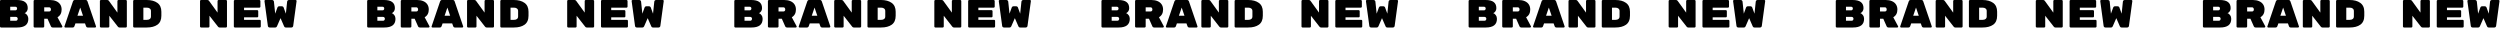
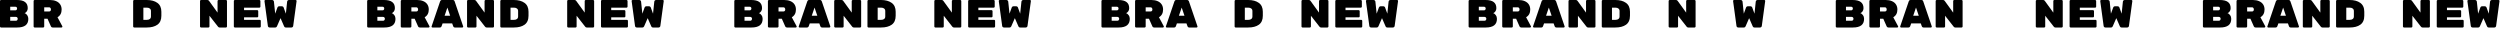
<svg xmlns="http://www.w3.org/2000/svg" width="1400" height="16" viewBox="0 0 1400 16" fill="none">
  <path d="M13.772 7.37C14.344 7.546 14.835 7.935 15.246 8.536C15.657 9.123 15.862 9.797 15.862 10.56C15.862 12.188 15.334 13.405 14.278 14.212C13.222 15.004 11.682 15.4 9.658 15.4H0.594C0.433 15.4 0.293 15.341 0.176 15.224C0.059 15.107 0 14.967 0 14.806V0.594C0 0.433 0.059 0.293 0.176 0.176C0.293 0.059 0.433 0 0.594 0H9.438C11.521 0 13.053 0.381 14.036 1.144C15.033 1.892 15.532 3.029 15.532 4.554V4.62C15.532 5.324 15.341 5.925 14.96 6.424C14.579 6.923 14.183 7.238 13.772 7.37ZM9.57 4.752C9.57 4.488 9.489 4.261 9.328 4.07C9.181 3.879 8.961 3.784 8.668 3.784H5.72V5.786H8.668C8.961 5.786 9.181 5.683 9.328 5.478C9.489 5.258 9.57 5.016 9.57 4.752ZM8.91 11.616C9.247 11.616 9.497 11.506 9.658 11.286C9.834 11.051 9.922 10.795 9.922 10.516V10.494C9.922 10.215 9.827 9.973 9.636 9.768C9.46 9.563 9.218 9.46 8.91 9.46H5.72V11.616H8.91Z" fill="black" />
  <path d="M34.905 14.718C34.935 14.777 34.949 14.843 34.949 14.916C34.949 15.048 34.898 15.165 34.795 15.268C34.707 15.356 34.597 15.4 34.465 15.4H29.471C29.266 15.4 29.075 15.349 28.899 15.246C28.738 15.143 28.621 15.011 28.547 14.85L26.611 10.494H24.763V14.806C24.763 14.967 24.705 15.107 24.587 15.224C24.47 15.341 24.331 15.4 24.169 15.4H19.417C19.256 15.4 19.117 15.341 18.999 15.224C18.882 15.107 18.823 14.967 18.823 14.806V0.594C18.823 0.433 18.882 0.293 18.999 0.176C19.117 0.059 19.256 0 19.417 0H27.975C29.295 0 30.447 0.213 31.429 0.638C32.427 1.063 33.189 1.679 33.717 2.486C34.245 3.293 34.509 4.239 34.509 5.324C34.509 7.319 33.739 8.763 32.199 9.658L34.905 14.718ZM27.513 6.424C27.836 6.424 28.085 6.321 28.261 6.116C28.437 5.896 28.525 5.625 28.525 5.302C28.525 4.979 28.437 4.701 28.261 4.466C28.1 4.217 27.851 4.092 27.513 4.092H24.763V6.424H27.513Z" fill="black" />
-   <path d="M41.695 14.652C41.504 15.151 41.174 15.4 40.705 15.4H36.547C36.415 15.4 36.297 15.356 36.195 15.268C36.107 15.165 36.063 15.048 36.063 14.916L36.085 14.784L40.881 0.726C40.94 0.535 41.05 0.367 41.211 0.22C41.372 0.073 41.592 0 41.871 0H47.987C48.266 0 48.486 0.073 48.647 0.22C48.808 0.367 48.918 0.535 48.977 0.726L53.773 14.784L53.795 14.916C53.795 15.048 53.743 15.165 53.641 15.268C53.553 15.356 53.443 15.4 53.311 15.4H49.153C48.684 15.4 48.353 15.151 48.163 14.652L47.613 13.112H42.245L41.695 14.652ZM44.929 4.246L43.367 8.822H46.491L44.929 4.246Z" fill="black" />
-   <path d="M70.44 0C70.602 0 70.741 0.059 70.858 0.176C70.976 0.293 71.034 0.433 71.034 0.594V14.806C71.034 14.967 70.976 15.107 70.858 15.224C70.741 15.341 70.602 15.4 70.44 15.4H66.898C66.546 15.4 66.253 15.246 66.018 14.938L61.222 8.822V14.806C61.222 14.967 61.164 15.107 61.046 15.224C60.929 15.341 60.79 15.4 60.628 15.4H56.536C56.375 15.4 56.236 15.341 56.118 15.224C56.001 15.107 55.942 14.967 55.942 14.806V0.594C55.942 0.433 56.001 0.293 56.118 0.176C56.236 0.059 56.375 0 56.536 0H60.1C60.452 0 60.738 0.147 60.958 0.44L65.754 7.062V0.594C65.754 0.433 65.813 0.293 65.93 0.176C66.048 0.059 66.187 0 66.348 0H70.44Z" fill="black" />
  <path d="M82.18 0C84.658 0 86.638 0.535 88.12 1.606C89.616 2.677 90.364 4.334 90.364 6.578V8.822C90.364 11.11 89.623 12.782 88.142 13.838C86.675 14.879 84.688 15.4 82.18 15.4H75.162C75 15.4 74.861 15.341 74.744 15.224C74.626 15.107 74.568 14.967 74.568 14.806V0.594C74.568 0.433 74.626 0.293 74.744 0.176C74.861 0.059 75 0 75.162 0H82.18ZM82.29 11.11C82.979 11.11 83.522 10.949 83.918 10.626C84.328 10.289 84.534 9.819 84.534 9.218V6.182C84.534 5.581 84.328 5.119 83.918 4.796C83.522 4.459 82.979 4.29 82.29 4.29H80.288V11.11H82.29Z" fill="black" />
  <path d="M126.514 0C126.676 0 126.815 0.059 126.932 0.176C127.05 0.293 127.108 0.433 127.108 0.594V14.806C127.108 14.967 127.05 15.107 126.932 15.224C126.815 15.341 126.676 15.4 126.514 15.4H122.972C122.62 15.4 122.327 15.246 122.092 14.938L117.296 8.822V14.806C117.296 14.967 117.238 15.107 117.12 15.224C117.003 15.341 116.864 15.4 116.702 15.4H112.61C112.449 15.4 112.31 15.341 112.192 15.224C112.075 15.107 112.016 14.967 112.016 14.806V0.594C112.016 0.433 112.075 0.293 112.192 0.176C112.31 0.059 112.449 0 112.61 0H116.174C116.526 0 116.812 0.147 117.032 0.44L121.828 7.062V0.594C121.828 0.433 121.887 0.293 122.004 0.176C122.122 0.059 122.261 0 122.422 0H126.514Z" fill="black" />
  <path d="M145.448 11.11C145.609 11.11 145.749 11.169 145.866 11.286C145.983 11.403 146.042 11.543 146.042 11.704V14.806C146.042 14.967 145.983 15.107 145.866 15.224C145.749 15.341 145.609 15.4 145.448 15.4H131.544C131.383 15.4 131.243 15.341 131.126 15.224C131.009 15.107 130.95 14.967 130.95 14.806V0.594C130.95 0.433 131.009 0.293 131.126 0.176C131.243 0.059 131.383 0 131.544 0H145.228C145.389 0 145.529 0.059 145.646 0.176C145.763 0.293 145.822 0.433 145.822 0.594V3.696C145.822 3.857 145.763 3.997 145.646 4.114C145.529 4.231 145.389 4.29 145.228 4.29H136.67V5.676H144.018C144.179 5.676 144.319 5.735 144.436 5.852C144.553 5.969 144.612 6.109 144.612 6.27V9.13C144.612 9.291 144.553 9.431 144.436 9.548C144.319 9.665 144.179 9.724 144.018 9.724H136.67V11.11H145.448Z" fill="black" />
  <path d="M155.075 14.806C155.031 14.938 154.921 15.07 154.745 15.202C154.584 15.334 154.371 15.4 154.107 15.4H151.027C150.749 15.4 150.514 15.319 150.323 15.158C150.147 14.982 150.045 14.784 150.015 14.564L148.101 0.55V0.484C148.101 0.352 148.145 0.242 148.233 0.154C148.336 0.051 148.453 0 148.585 0H152.369C152.663 0 152.897 0.088 153.073 0.264C153.264 0.44 153.374 0.66 153.403 0.924L154.107 7.656L155.383 4.158C155.427 4.011 155.53 3.872 155.691 3.74C155.867 3.593 156.087 3.52 156.351 3.52H157.847C158.111 3.52 158.324 3.593 158.485 3.74C158.661 3.872 158.771 4.011 158.815 4.158L160.091 7.656L160.795 0.924C160.825 0.66 160.927 0.44 161.103 0.264C161.294 0.088 161.536 0 161.829 0H165.613C165.745 0 165.855 0.051 165.943 0.154C166.046 0.242 166.097 0.352 166.097 0.484V0.55L164.183 14.564C164.154 14.784 164.044 14.982 163.853 15.158C163.677 15.319 163.45 15.4 163.171 15.4H160.091C159.827 15.4 159.607 15.334 159.431 15.202C159.27 15.07 159.167 14.938 159.123 14.806L157.099 10.164L155.075 14.806Z" fill="black" />
  <path d="M219.377 7.37C219.949 7.546 220.441 7.935 220.851 8.536C221.262 9.123 221.467 9.797 221.467 10.56C221.467 12.188 220.939 13.405 219.883 14.212C218.827 15.004 217.287 15.4 215.263 15.4H206.199C206.038 15.4 205.899 15.341 205.781 15.224C205.664 15.107 205.605 14.967 205.605 14.806V0.594C205.605 0.433 205.664 0.293 205.781 0.176C205.899 0.059 206.038 0 206.199 0H215.043C217.126 0 218.659 0.381 219.641 1.144C220.639 1.892 221.137 3.029 221.137 4.554V4.62C221.137 5.324 220.947 5.925 220.565 6.424C220.184 6.923 219.788 7.238 219.377 7.37ZM215.175 4.752C215.175 4.488 215.095 4.261 214.933 4.07C214.787 3.879 214.567 3.784 214.273 3.784H211.325V5.786H214.273C214.567 5.786 214.787 5.683 214.933 5.478C215.095 5.258 215.175 5.016 215.175 4.752ZM214.515 11.616C214.853 11.616 215.102 11.506 215.263 11.286C215.439 11.051 215.527 10.795 215.527 10.516V10.494C215.527 10.215 215.432 9.973 215.241 9.768C215.065 9.563 214.823 9.46 214.515 9.46H211.325V11.616H214.515Z" fill="black" />
  <path d="M240.511 14.718C240.54 14.777 240.555 14.843 240.555 14.916C240.555 15.048 240.504 15.165 240.401 15.268C240.313 15.356 240.203 15.4 240.071 15.4H235.077C234.872 15.4 234.681 15.349 234.505 15.246C234.344 15.143 234.226 15.011 234.153 14.85L232.217 10.494H230.369V14.806C230.369 14.967 230.31 15.107 230.193 15.224C230.076 15.341 229.936 15.4 229.775 15.4H225.023C224.862 15.4 224.722 15.341 224.605 15.224C224.488 15.107 224.429 14.967 224.429 14.806V0.594C224.429 0.433 224.488 0.293 224.605 0.176C224.722 0.059 224.862 0 225.023 0H233.581C234.901 0 236.052 0.213 237.035 0.638C238.032 1.063 238.795 1.679 239.323 2.486C239.851 3.293 240.115 4.239 240.115 5.324C240.115 7.319 239.345 8.763 237.805 9.658L240.511 14.718ZM233.119 6.424C233.442 6.424 233.691 6.321 233.867 6.116C234.043 5.896 234.131 5.625 234.131 5.302C234.131 4.979 234.043 4.701 233.867 4.466C233.706 4.217 233.456 4.092 233.119 4.092H230.369V6.424H233.119Z" fill="black" />
  <path d="M247.3 14.652C247.11 15.151 246.78 15.4 246.31 15.4H242.152C242.02 15.4 241.903 15.356 241.8 15.268C241.712 15.165 241.668 15.048 241.668 14.916L241.69 14.784L246.486 0.726C246.545 0.535 246.655 0.367 246.816 0.22C246.978 0.073 247.198 0 247.476 0H253.592C253.871 0 254.091 0.073 254.252 0.22C254.414 0.367 254.524 0.535 254.582 0.726L259.378 14.784L259.4 14.916C259.4 15.048 259.349 15.165 259.246 15.268C259.158 15.356 259.048 15.4 258.916 15.4H254.758C254.289 15.4 253.959 15.151 253.768 14.652L253.218 13.112H247.85L247.3 14.652ZM250.534 4.246L248.972 8.822H252.096L250.534 4.246Z" fill="black" />
  <path d="M276.046 0C276.207 0 276.346 0.059 276.464 0.176C276.581 0.293 276.64 0.433 276.64 0.594V14.806C276.64 14.967 276.581 15.107 276.464 15.224C276.346 15.341 276.207 15.4 276.046 15.4H272.504C272.152 15.4 271.858 15.246 271.624 14.938L266.828 8.822V14.806C266.828 14.967 266.769 15.107 266.652 15.224C266.534 15.341 266.395 15.4 266.234 15.4H262.142C261.98 15.4 261.841 15.341 261.724 15.224C261.606 15.107 261.548 14.967 261.548 14.806V0.594C261.548 0.433 261.606 0.293 261.724 0.176C261.841 0.059 261.98 0 262.142 0H265.706C266.058 0 266.344 0.147 266.564 0.44L271.36 7.062V0.594C271.36 0.433 271.418 0.293 271.536 0.176C271.653 0.059 271.792 0 271.954 0H276.046Z" fill="black" />
  <path d="M287.785 0C290.264 0 292.244 0.535 293.725 1.606C295.221 2.677 295.969 4.334 295.969 6.578V8.822C295.969 11.11 295.228 12.782 293.747 13.838C292.28 14.879 290.293 15.4 287.785 15.4H280.767C280.606 15.4 280.466 15.341 280.349 15.224C280.232 15.107 280.173 14.967 280.173 14.806V0.594C280.173 0.433 280.232 0.293 280.349 0.176C280.466 0.059 280.606 0 280.767 0H287.785ZM287.895 11.11C288.584 11.11 289.127 10.949 289.523 10.626C289.934 10.289 290.139 9.819 290.139 9.218V6.182C290.139 5.581 289.934 5.119 289.523 4.796C289.127 4.459 288.584 4.29 287.895 4.29H285.893V11.11H287.895Z" fill="black" />
  <path d="M332.12 0C332.281 0 332.421 0.059 332.538 0.176C332.655 0.293 332.714 0.433 332.714 0.594V14.806C332.714 14.967 332.655 15.107 332.538 15.224C332.421 15.341 332.281 15.4 332.12 15.4H328.578C328.226 15.4 327.933 15.246 327.698 14.938L322.902 8.822V14.806C322.902 14.967 322.843 15.107 322.726 15.224C322.609 15.341 322.469 15.4 322.308 15.4H318.216C318.055 15.4 317.915 15.341 317.798 15.224C317.681 15.107 317.622 14.967 317.622 14.806V0.594C317.622 0.433 317.681 0.293 317.798 0.176C317.915 0.059 318.055 0 318.216 0H321.78C322.132 0 322.418 0.147 322.638 0.44L327.434 7.062V0.594C327.434 0.433 327.493 0.293 327.61 0.176C327.727 0.059 327.867 0 328.028 0H332.12Z" fill="black" />
  <path d="M351.053 11.11C351.215 11.11 351.354 11.169 351.471 11.286C351.589 11.403 351.647 11.543 351.647 11.704V14.806C351.647 14.967 351.589 15.107 351.471 15.224C351.354 15.341 351.215 15.4 351.053 15.4H337.149C336.988 15.4 336.849 15.341 336.731 15.224C336.614 15.107 336.555 14.967 336.555 14.806V0.594C336.555 0.433 336.614 0.293 336.731 0.176C336.849 0.059 336.988 0 337.149 0H350.833C350.995 0 351.134 0.059 351.251 0.176C351.369 0.293 351.427 0.433 351.427 0.594V3.696C351.427 3.857 351.369 3.997 351.251 4.114C351.134 4.231 350.995 4.29 350.833 4.29H342.275V5.676H349.623C349.785 5.676 349.924 5.735 350.041 5.852C350.159 5.969 350.217 6.109 350.217 6.27V9.13C350.217 9.291 350.159 9.431 350.041 9.548C349.924 9.665 349.785 9.724 349.623 9.724H342.275V11.11H351.053Z" fill="black" />
  <path d="M360.681 14.806C360.637 14.938 360.527 15.07 360.351 15.202C360.189 15.334 359.977 15.4 359.713 15.4H356.633C356.354 15.4 356.119 15.319 355.929 15.158C355.753 14.982 355.65 14.784 355.621 14.564L353.707 0.55V0.484C353.707 0.352 353.751 0.242 353.839 0.154C353.941 0.051 354.059 0 354.191 0H357.975C358.268 0 358.503 0.088 358.679 0.264C358.869 0.44 358.979 0.66 359.009 0.924L359.713 7.656L360.989 4.158C361.033 4.011 361.135 3.872 361.297 3.74C361.473 3.593 361.693 3.52 361.957 3.52H363.453C363.717 3.52 363.929 3.593 364.091 3.74C364.267 3.872 364.377 4.011 364.421 4.158L365.697 7.656L366.401 0.924C366.43 0.66 366.533 0.44 366.709 0.264C366.899 0.088 367.141 0 367.435 0H371.219C371.351 0 371.461 0.051 371.549 0.154C371.651 0.242 371.703 0.352 371.703 0.484V0.55L369.789 14.564C369.759 14.784 369.649 14.982 369.459 15.158C369.283 15.319 369.055 15.4 368.777 15.4H365.697C365.433 15.4 365.213 15.334 365.037 15.202C364.875 15.07 364.773 14.938 364.729 14.806L362.705 10.164L360.681 14.806Z" fill="black" />
  <path d="M424.983 7.37C425.555 7.546 426.046 7.935 426.457 8.536C426.868 9.123 427.073 9.797 427.073 10.56C427.073 12.188 426.545 13.405 425.489 14.212C424.433 15.004 422.893 15.4 420.869 15.4H411.805C411.644 15.4 411.504 15.341 411.387 15.224C411.27 15.107 411.211 14.967 411.211 14.806V0.594C411.211 0.433 411.27 0.293 411.387 0.176C411.504 0.059 411.644 0 411.805 0H420.649C422.732 0 424.264 0.381 425.247 1.144C426.244 1.892 426.743 3.029 426.743 4.554V4.62C426.743 5.324 426.552 5.925 426.171 6.424C425.79 6.923 425.394 7.238 424.983 7.37ZM420.781 4.752C420.781 4.488 420.7 4.261 420.539 4.07C420.392 3.879 420.172 3.784 419.879 3.784H416.931V5.786H419.879C420.172 5.786 420.392 5.683 420.539 5.478C420.7 5.258 420.781 5.016 420.781 4.752ZM420.121 11.616C420.458 11.616 420.708 11.506 420.869 11.286C421.045 11.051 421.133 10.795 421.133 10.516V10.494C421.133 10.215 421.038 9.973 420.847 9.768C420.671 9.563 420.429 9.46 420.121 9.46H416.931V11.616H420.121Z" fill="black" />
  <path d="M446.116 14.718C446.146 14.777 446.16 14.843 446.16 14.916C446.16 15.048 446.109 15.165 446.006 15.268C445.918 15.356 445.808 15.4 445.676 15.4H440.682C440.477 15.4 440.286 15.349 440.11 15.246C439.949 15.143 439.832 15.011 439.758 14.85L437.822 10.494H435.974V14.806C435.974 14.967 435.916 15.107 435.798 15.224C435.681 15.341 435.542 15.4 435.38 15.4H430.628C430.467 15.4 430.328 15.341 430.21 15.224C430.093 15.107 430.034 14.967 430.034 14.806V0.594C430.034 0.433 430.093 0.293 430.21 0.176C430.328 0.059 430.467 0 430.628 0H439.186C440.506 0 441.658 0.213 442.64 0.638C443.638 1.063 444.4 1.679 444.928 2.486C445.456 3.293 445.72 4.239 445.72 5.324C445.72 7.319 444.95 8.763 443.41 9.658L446.116 14.718ZM438.724 6.424C439.047 6.424 439.296 6.321 439.472 6.116C439.648 5.896 439.736 5.625 439.736 5.302C439.736 4.979 439.648 4.701 439.472 4.466C439.311 4.217 439.062 4.092 438.724 4.092H435.974V6.424H438.724Z" fill="black" />
  <path d="M452.906 14.652C452.715 15.151 452.385 15.4 451.916 15.4H447.758C447.626 15.4 447.508 15.356 447.406 15.268C447.318 15.165 447.274 15.048 447.274 14.916L447.296 14.784L452.092 0.726C452.15 0.535 452.26 0.367 452.422 0.22C452.583 0.073 452.803 0 453.082 0H459.198C459.476 0 459.696 0.073 459.858 0.22C460.019 0.367 460.129 0.535 460.188 0.726L464.984 14.784L465.006 14.916C465.006 15.048 464.954 15.165 464.852 15.268C464.764 15.356 464.654 15.4 464.522 15.4H460.364C459.894 15.4 459.564 15.151 459.374 14.652L458.824 13.112H453.456L452.906 14.652ZM456.14 4.246L454.578 8.822H457.702L456.14 4.246Z" fill="black" />
  <path d="M481.651 0C481.812 0 481.952 0.059 482.069 0.176C482.186 0.293 482.245 0.433 482.245 0.594V14.806C482.245 14.967 482.186 15.107 482.069 15.224C481.952 15.341 481.812 15.4 481.651 15.4H478.109C477.757 15.4 477.464 15.246 477.229 14.938L472.433 8.822V14.806C472.433 14.967 472.375 15.107 472.257 15.224C472.14 15.341 472 15.4 471.839 15.4H467.747C467.586 15.4 467.446 15.341 467.329 15.224C467.212 15.107 467.153 14.967 467.153 14.806V0.594C467.153 0.433 467.212 0.293 467.329 0.176C467.446 0.059 467.586 0 467.747 0H471.311C471.663 0 471.949 0.147 472.169 0.44L476.965 7.062V0.594C476.965 0.433 477.024 0.293 477.141 0.176C477.258 0.059 477.398 0 477.559 0H481.651Z" fill="black" />
  <path d="M493.391 0C495.869 0 497.849 0.535 499.331 1.606C500.827 2.677 501.575 4.334 501.575 6.578V8.822C501.575 11.11 500.834 12.782 499.353 13.838C497.886 14.879 495.899 15.4 493.391 15.4H486.373C486.211 15.4 486.072 15.341 485.955 15.224C485.837 15.107 485.779 14.967 485.779 14.806V0.594C485.779 0.433 485.837 0.293 485.955 0.176C486.072 0.059 486.211 0 486.373 0H493.391ZM493.501 11.11C494.19 11.11 494.733 10.949 495.129 10.626C495.539 10.289 495.745 9.819 495.745 9.218V6.182C495.745 5.581 495.539 5.119 495.129 4.796C494.733 4.459 494.19 4.29 493.501 4.29H491.499V11.11H493.501Z" fill="black" />
  <path d="M537.725 0C537.887 0 538.026 0.059 538.143 0.176C538.261 0.293 538.319 0.433 538.319 0.594V14.806C538.319 14.967 538.261 15.107 538.143 15.224C538.026 15.341 537.887 15.4 537.725 15.4H534.183C533.831 15.4 533.538 15.246 533.303 14.938L528.507 8.822V14.806C528.507 14.967 528.449 15.107 528.331 15.224C528.214 15.341 528.075 15.4 527.913 15.4H523.821C523.66 15.4 523.521 15.341 523.403 15.224C523.286 15.107 523.227 14.967 523.227 14.806V0.594C523.227 0.433 523.286 0.293 523.403 0.176C523.521 0.059 523.66 0 523.821 0H527.385C527.737 0 528.023 0.147 528.243 0.44L533.039 7.062V0.594C533.039 0.433 533.098 0.293 533.215 0.176C533.333 0.059 533.472 0 533.633 0H537.725Z" fill="black" />
  <path d="M556.659 11.11C556.82 11.11 556.959 11.169 557.077 11.286C557.194 11.403 557.253 11.543 557.253 11.704V14.806C557.253 14.967 557.194 15.107 557.077 15.224C556.959 15.341 556.82 15.4 556.659 15.4H542.755C542.593 15.4 542.454 15.341 542.337 15.224C542.219 15.107 542.161 14.967 542.161 14.806V0.594C542.161 0.433 542.219 0.293 542.337 0.176C542.454 0.059 542.593 0 542.755 0H556.439C556.6 0 556.739 0.059 556.857 0.176C556.974 0.293 557.033 0.433 557.033 0.594V3.696C557.033 3.857 556.974 3.997 556.857 4.114C556.739 4.231 556.6 4.29 556.439 4.29H547.881V5.676H555.229C555.39 5.676 555.529 5.735 555.647 5.852C555.764 5.969 555.823 6.109 555.823 6.27V9.13C555.823 9.291 555.764 9.431 555.647 9.548C555.529 9.665 555.39 9.724 555.229 9.724H547.881V11.11H556.659Z" fill="black" />
  <path d="M566.286 14.806C566.242 14.938 566.132 15.07 565.956 15.202C565.795 15.334 565.582 15.4 565.318 15.4H562.238C561.959 15.4 561.725 15.319 561.534 15.158C561.358 14.982 561.256 14.784 561.226 14.564L559.312 0.55V0.484C559.312 0.352 559.356 0.242 559.444 0.154C559.547 0.051 559.664 0 559.796 0H563.58C563.874 0 564.108 0.088 564.284 0.264C564.475 0.44 564.585 0.66 564.614 0.924L565.318 7.656L566.594 4.158C566.638 4.011 566.741 3.872 566.902 3.74C567.078 3.593 567.298 3.52 567.562 3.52H569.058C569.322 3.52 569.535 3.593 569.696 3.74C569.872 3.872 569.982 4.011 570.026 4.158L571.302 7.656L572.006 0.924C572.035 0.66 572.138 0.44 572.314 0.264C572.505 0.088 572.747 0 573.04 0H576.824C576.956 0 577.066 0.051 577.154 0.154C577.257 0.242 577.308 0.352 577.308 0.484V0.55L575.394 14.564C575.365 14.784 575.255 14.982 575.064 15.158C574.888 15.319 574.661 15.4 574.382 15.4H571.302C571.038 15.4 570.818 15.334 570.642 15.202C570.481 15.07 570.378 14.938 570.334 14.806L568.31 10.164L566.286 14.806Z" fill="black" />
  <path d="M630.588 7.37C631.16 7.546 631.652 7.935 632.062 8.536C632.473 9.123 632.678 9.797 632.678 10.56C632.678 12.188 632.15 13.405 631.094 14.212C630.038 15.004 628.498 15.4 626.474 15.4H617.41C617.249 15.4 617.11 15.341 616.992 15.224C616.875 15.107 616.816 14.967 616.816 14.806V0.594C616.816 0.433 616.875 0.293 616.992 0.176C617.11 0.059 617.249 0 617.41 0H626.254C628.337 0 629.87 0.381 630.852 1.144C631.85 1.892 632.348 3.029 632.348 4.554V4.62C632.348 5.324 632.158 5.925 631.776 6.424C631.395 6.923 630.999 7.238 630.588 7.37ZM626.386 4.752C626.386 4.488 626.306 4.261 626.144 4.07C625.998 3.879 625.778 3.784 625.484 3.784H622.536V5.786H625.484C625.778 5.786 625.998 5.683 626.144 5.478C626.306 5.258 626.386 5.016 626.386 4.752ZM625.726 11.616C626.064 11.616 626.313 11.506 626.474 11.286C626.65 11.051 626.738 10.795 626.738 10.516V10.494C626.738 10.215 626.643 9.973 626.452 9.768C626.276 9.563 626.034 9.46 625.726 9.46H622.536V11.616H625.726Z" fill="black" />
  <path d="M651.722 14.718C651.751 14.777 651.766 14.843 651.766 14.916C651.766 15.048 651.714 15.165 651.612 15.268C651.524 15.356 651.414 15.4 651.282 15.4H646.288C646.083 15.4 645.892 15.349 645.716 15.246C645.554 15.143 645.437 15.011 645.364 14.85L643.428 10.494H641.58V14.806C641.58 14.967 641.521 15.107 641.404 15.224C641.286 15.341 641.147 15.4 640.986 15.4H636.234C636.072 15.4 635.933 15.341 635.816 15.224C635.698 15.107 635.64 14.967 635.64 14.806V0.594C635.64 0.433 635.698 0.293 635.816 0.176C635.933 0.059 636.072 0 636.234 0H644.792C646.112 0 647.263 0.213 648.246 0.638C649.243 1.063 650.006 1.679 650.534 2.486C651.062 3.293 651.326 4.239 651.326 5.324C651.326 7.319 650.556 8.763 649.016 9.658L651.722 14.718ZM644.33 6.424C644.653 6.424 644.902 6.321 645.078 6.116C645.254 5.896 645.342 5.625 645.342 5.302C645.342 4.979 645.254 4.701 645.078 4.466C644.916 4.217 644.667 4.092 644.33 4.092H641.58V6.424H644.33Z" fill="black" />
  <path d="M658.511 14.652C658.321 15.151 657.991 15.4 657.521 15.4H653.363C653.231 15.4 653.114 15.356 653.011 15.268C652.923 15.165 652.879 15.048 652.879 14.916L652.901 14.784L657.697 0.726C657.756 0.535 657.866 0.367 658.027 0.22C658.189 0.073 658.409 0 658.687 0H664.803C665.082 0 665.302 0.073 665.463 0.22C665.625 0.367 665.735 0.535 665.793 0.726L670.589 14.784L670.611 14.916C670.611 15.048 670.56 15.165 670.457 15.268C670.369 15.356 670.259 15.4 670.127 15.4H665.969C665.5 15.4 665.17 15.151 664.979 14.652L664.429 13.112H659.061L658.511 14.652ZM661.745 4.246L660.183 8.822H663.307L661.745 4.246Z" fill="black" />
-   <path d="M687.257 0C687.418 0 687.557 0.059 687.675 0.176C687.792 0.293 687.851 0.433 687.851 0.594V14.806C687.851 14.967 687.792 15.107 687.675 15.224C687.557 15.341 687.418 15.4 687.257 15.4H683.715C683.363 15.4 683.069 15.246 682.835 14.938L678.039 8.822V14.806C678.039 14.967 677.98 15.107 677.863 15.224C677.745 15.341 677.606 15.4 677.445 15.4H673.353C673.191 15.4 673.052 15.341 672.935 15.224C672.817 15.107 672.759 14.967 672.759 14.806V0.594C672.759 0.433 672.817 0.293 672.935 0.176C673.052 0.059 673.191 0 673.353 0H676.917C677.269 0 677.555 0.147 677.775 0.44L682.571 7.062V0.594C682.571 0.433 682.629 0.293 682.747 0.176C682.864 0.059 683.003 0 683.165 0H687.257Z" fill="black" />
  <path d="M698.996 0C701.475 0 703.455 0.535 704.936 1.606C706.432 2.677 707.18 4.334 707.18 6.578V8.822C707.18 11.11 706.439 12.782 704.958 13.838C703.491 14.879 701.504 15.4 698.996 15.4H691.978C691.817 15.4 691.677 15.341 691.56 15.224C691.443 15.107 691.384 14.967 691.384 14.806V0.594C691.384 0.433 691.443 0.293 691.56 0.176C691.677 0.059 691.817 0 691.978 0H698.996ZM699.106 11.11C699.795 11.11 700.338 10.949 700.734 10.626C701.145 10.289 701.35 9.819 701.35 9.218V6.182C701.35 5.581 701.145 5.119 700.734 4.796C700.338 4.459 699.795 4.29 699.106 4.29H697.104V11.11H699.106Z" fill="black" />
  <path d="M743.331 0C743.492 0 743.632 0.059 743.749 0.176C743.866 0.293 743.925 0.433 743.925 0.594V14.806C743.925 14.967 743.866 15.107 743.749 15.224C743.632 15.341 743.492 15.4 743.331 15.4H739.789C739.437 15.4 739.143 15.246 738.909 14.938L734.113 8.822V14.806C734.113 14.967 734.054 15.107 733.937 15.224C733.819 15.341 733.68 15.4 733.519 15.4H729.427C729.265 15.4 729.126 15.341 729.009 15.224C728.892 15.107 728.833 14.967 728.833 14.806V0.594C728.833 0.433 728.892 0.293 729.009 0.176C729.126 0.059 729.265 0 729.427 0H732.991C733.343 0 733.629 0.147 733.849 0.44L738.645 7.062V0.594C738.645 0.433 738.704 0.293 738.821 0.176C738.938 0.059 739.077 0 739.239 0H743.331Z" fill="black" />
  <path d="M762.264 11.11C762.426 11.11 762.565 11.169 762.682 11.286C762.8 11.403 762.858 11.543 762.858 11.704V14.806C762.858 14.967 762.8 15.107 762.682 15.224C762.565 15.341 762.426 15.4 762.264 15.4H748.36C748.199 15.4 748.06 15.341 747.942 15.224C747.825 15.107 747.766 14.967 747.766 14.806V0.594C747.766 0.433 747.825 0.293 747.942 0.176C748.06 0.059 748.199 0 748.36 0H762.044C762.206 0 762.345 0.059 762.462 0.176C762.58 0.293 762.638 0.433 762.638 0.594V3.696C762.638 3.857 762.58 3.997 762.462 4.114C762.345 4.231 762.206 4.29 762.044 4.29H753.486V5.676H760.834C760.996 5.676 761.135 5.735 761.252 5.852C761.37 5.969 761.428 6.109 761.428 6.27V9.13C761.428 9.291 761.37 9.431 761.252 9.548C761.135 9.665 760.996 9.724 760.834 9.724H753.486V11.11H762.264Z" fill="black" />
  <path d="M771.892 14.806C771.848 14.938 771.738 15.07 771.562 15.202C771.4 15.334 771.188 15.4 770.924 15.4H767.844C767.565 15.4 767.33 15.319 767.14 15.158C766.964 14.982 766.861 14.784 766.832 14.564L764.918 0.55V0.484C764.918 0.352 764.962 0.242 765.05 0.154C765.152 0.051 765.27 0 765.402 0H769.186C769.479 0 769.714 0.088 769.89 0.264C770.08 0.44 770.19 0.66 770.22 0.924L770.924 7.656L772.2 4.158C772.244 4.011 772.346 3.872 772.508 3.74C772.684 3.593 772.904 3.52 773.168 3.52H774.664C774.928 3.52 775.14 3.593 775.302 3.74C775.478 3.872 775.588 4.011 775.632 4.158L776.908 7.656L777.612 0.924C777.641 0.66 777.744 0.44 777.92 0.264C778.11 0.088 778.352 0 778.646 0H782.43C782.562 0 782.672 0.051 782.76 0.154C782.862 0.242 782.914 0.352 782.914 0.484V0.55L781 14.564C780.97 14.784 780.86 14.982 780.67 15.158C780.494 15.319 780.266 15.4 779.988 15.4H776.908C776.644 15.4 776.424 15.334 776.248 15.202C776.086 15.07 775.984 14.938 775.94 14.806L773.916 10.164L771.892 14.806Z" fill="black" />
  <path d="M836.194 7.37C836.766 7.546 837.257 7.935 837.668 8.536C838.079 9.123 838.284 9.797 838.284 10.56C838.284 12.188 837.756 13.405 836.7 14.212C835.644 15.004 834.104 15.4 832.08 15.4H823.016C822.855 15.4 822.715 15.341 822.598 15.224C822.481 15.107 822.422 14.967 822.422 14.806V0.594C822.422 0.433 822.481 0.293 822.598 0.176C822.715 0.059 822.855 0 823.016 0H831.86C833.943 0 835.475 0.381 836.458 1.144C837.455 1.892 837.954 3.029 837.954 4.554V4.62C837.954 5.324 837.763 5.925 837.382 6.424C837.001 6.923 836.605 7.238 836.194 7.37ZM831.992 4.752C831.992 4.488 831.911 4.261 831.75 4.07C831.603 3.879 831.383 3.784 831.09 3.784H828.142V5.786H831.09C831.383 5.786 831.603 5.683 831.75 5.478C831.911 5.258 831.992 5.016 831.992 4.752ZM831.332 11.616C831.669 11.616 831.919 11.506 832.08 11.286C832.256 11.051 832.344 10.795 832.344 10.516V10.494C832.344 10.215 832.249 9.973 832.058 9.768C831.882 9.563 831.64 9.46 831.332 9.46H828.142V11.616H831.332Z" fill="black" />
  <path d="M857.327 14.718C857.357 14.777 857.371 14.843 857.371 14.916C857.371 15.048 857.32 15.165 857.217 15.268C857.129 15.356 857.019 15.4 856.887 15.4H851.893C851.688 15.4 851.497 15.349 851.321 15.246C851.16 15.143 851.043 15.011 850.969 14.85L849.033 10.494H847.185V14.806C847.185 14.967 847.127 15.107 847.009 15.224C846.892 15.341 846.753 15.4 846.591 15.4H841.839C841.678 15.4 841.539 15.341 841.421 15.224C841.304 15.107 841.245 14.967 841.245 14.806V0.594C841.245 0.433 841.304 0.293 841.421 0.176C841.539 0.059 841.678 0 841.839 0H850.397C851.717 0 852.869 0.213 853.851 0.638C854.849 1.063 855.611 1.679 856.139 2.486C856.667 3.293 856.931 4.239 856.931 5.324C856.931 7.319 856.161 8.763 854.621 9.658L857.327 14.718ZM849.935 6.424C850.258 6.424 850.507 6.321 850.683 6.116C850.859 5.896 850.947 5.625 850.947 5.302C850.947 4.979 850.859 4.701 850.683 4.466C850.522 4.217 850.273 4.092 849.935 4.092H847.185V6.424H849.935Z" fill="black" />
  <path d="M864.117 14.652C863.926 15.151 863.596 15.4 863.127 15.4H858.969C858.837 15.4 858.719 15.356 858.617 15.268C858.529 15.165 858.485 15.048 858.485 14.916L858.507 14.784L863.303 0.726C863.361 0.535 863.471 0.367 863.633 0.22C863.794 0.073 864.014 0 864.293 0H870.409C870.687 0 870.907 0.073 871.069 0.22C871.23 0.367 871.34 0.535 871.399 0.726L876.195 14.784L876.217 14.916C876.217 15.048 876.165 15.165 876.063 15.268C875.975 15.356 875.865 15.4 875.733 15.4H871.575C871.105 15.4 870.775 15.151 870.585 14.652L870.035 13.112H864.667L864.117 14.652ZM867.351 4.246L865.789 8.822H868.913L867.351 4.246Z" fill="black" />
  <path d="M892.862 0C893.023 0 893.163 0.059 893.28 0.176C893.397 0.293 893.456 0.433 893.456 0.594V14.806C893.456 14.967 893.397 15.107 893.28 15.224C893.163 15.341 893.023 15.4 892.862 15.4H889.32C888.968 15.4 888.675 15.246 888.44 14.938L883.644 8.822V14.806C883.644 14.967 883.585 15.107 883.468 15.224C883.351 15.341 883.211 15.4 883.05 15.4H878.958C878.797 15.4 878.657 15.341 878.54 15.224C878.423 15.107 878.364 14.967 878.364 14.806V0.594C878.364 0.433 878.423 0.293 878.54 0.176C878.657 0.059 878.797 0 878.958 0H882.522C882.874 0 883.16 0.147 883.38 0.44L888.176 7.062V0.594C888.176 0.433 888.235 0.293 888.352 0.176C888.469 0.059 888.609 0 888.77 0H892.862Z" fill="black" />
  <path d="M904.602 0C907.08 0 909.06 0.535 910.542 1.606C912.038 2.677 912.786 4.334 912.786 6.578V8.822C912.786 11.11 912.045 12.782 910.563 13.838C909.097 14.879 907.11 15.4 904.602 15.4H897.583C897.422 15.4 897.283 15.341 897.166 15.224C897.048 15.107 896.99 14.967 896.99 14.806V0.594C896.99 0.433 897.048 0.293 897.166 0.176C897.283 0.059 897.422 0 897.583 0H904.602ZM904.711 11.11C905.401 11.11 905.943 10.949 906.339 10.626C906.75 10.289 906.956 9.819 906.956 9.218V6.182C906.956 5.581 906.75 5.119 906.339 4.796C905.943 4.459 905.401 4.29 904.711 4.29H902.709V11.11H904.711Z" fill="black" />
  <path d="M948.936 0C949.098 0 949.237 0.059 949.354 0.176C949.472 0.293 949.53 0.433 949.53 0.594V14.806C949.53 14.967 949.472 15.107 949.354 15.224C949.237 15.341 949.098 15.4 948.936 15.4H945.394C945.042 15.4 944.749 15.246 944.514 14.938L939.718 8.822V14.806C939.718 14.967 939.66 15.107 939.542 15.224C939.425 15.341 939.286 15.4 939.124 15.4H935.032C934.871 15.4 934.732 15.341 934.614 15.224C934.497 15.107 934.438 14.967 934.438 14.806V0.594C934.438 0.433 934.497 0.293 934.614 0.176C934.732 0.059 934.871 0 935.032 0H938.596C938.948 0 939.234 0.147 939.454 0.44L944.25 7.062V0.594C944.25 0.433 944.309 0.293 944.426 0.176C944.544 0.059 944.683 0 944.844 0H948.936Z" fill="black" />
-   <path d="M967.87 11.11C968.031 11.11 968.17 11.169 968.288 11.286C968.405 11.403 968.464 11.543 968.464 11.704V14.806C968.464 14.967 968.405 15.107 968.288 15.224C968.17 15.341 968.031 15.4 967.87 15.4H953.966C953.804 15.4 953.665 15.341 953.548 15.224C953.43 15.107 953.372 14.967 953.372 14.806V0.594C953.372 0.433 953.43 0.293 953.548 0.176C953.665 0.059 953.804 0 953.966 0H967.65C967.811 0 967.95 0.059 968.068 0.176C968.185 0.293 968.244 0.433 968.244 0.594V3.696C968.244 3.857 968.185 3.997 968.068 4.114C967.95 4.231 967.811 4.29 967.65 4.29H959.092V5.676H966.44C966.601 5.676 966.74 5.735 966.858 5.852C966.975 5.969 967.034 6.109 967.034 6.27V9.13C967.034 9.291 966.975 9.431 966.858 9.548C966.74 9.665 966.601 9.724 966.44 9.724H959.092V11.11H967.87Z" fill="black" />
  <path d="M977.497 14.806C977.453 14.938 977.343 15.07 977.167 15.202C977.006 15.334 976.793 15.4 976.529 15.4H973.449C973.17 15.4 972.936 15.319 972.745 15.158C972.569 14.982 972.466 14.784 972.437 14.564L970.523 0.55V0.484C970.523 0.352 970.567 0.242 970.655 0.154C970.758 0.051 970.875 0 971.007 0H974.791C975.084 0 975.319 0.088 975.495 0.264C975.686 0.44 975.796 0.66 975.825 0.924L976.529 7.656L977.805 4.158C977.849 4.011 977.952 3.872 978.113 3.74C978.289 3.593 978.509 3.52 978.773 3.52H980.269C980.533 3.52 980.746 3.593 980.907 3.74C981.083 3.872 981.193 4.011 981.237 4.158L982.513 7.656L983.217 0.924C983.246 0.66 983.349 0.44 983.525 0.264C983.716 0.088 983.958 0 984.251 0H988.035C988.167 0 988.277 0.051 988.365 0.154C988.468 0.242 988.519 0.352 988.519 0.484V0.55L986.605 14.564C986.576 14.784 986.466 14.982 986.275 15.158C986.099 15.319 985.872 15.4 985.593 15.4H982.513C982.249 15.4 982.029 15.334 981.853 15.202C981.692 15.07 981.589 14.938 981.545 14.806L979.521 10.164L977.497 14.806Z" fill="black" />
  <path d="M1041.8 7.37C1042.37 7.546 1042.86 7.935 1043.27 8.536C1043.68 9.123 1043.89 9.797 1043.89 10.56C1043.89 12.188 1043.36 13.405 1042.31 14.212C1041.25 15.004 1039.71 15.4 1037.69 15.4H1028.62C1028.46 15.4 1028.32 15.341 1028.2 15.224C1028.09 15.107 1028.03 14.967 1028.03 14.806V0.594C1028.03 0.433 1028.09 0.293 1028.2 0.176C1028.32 0.059 1028.46 0 1028.62 0H1037.47C1039.55 0 1041.08 0.381 1042.06 1.144C1043.06 1.892 1043.56 3.029 1043.56 4.554V4.62C1043.56 5.324 1043.37 5.925 1042.99 6.424C1042.61 6.923 1042.21 7.238 1041.8 7.37ZM1037.6 4.752C1037.6 4.488 1037.52 4.261 1037.36 4.07C1037.21 3.879 1036.99 3.784 1036.7 3.784H1033.75V5.786H1036.7C1036.99 5.786 1037.21 5.683 1037.36 5.478C1037.52 5.258 1037.6 5.016 1037.6 4.752ZM1036.94 11.616C1037.27 11.616 1037.52 11.506 1037.69 11.286C1037.86 11.051 1037.95 10.795 1037.95 10.516V10.494C1037.95 10.215 1037.85 9.973 1037.66 9.768C1037.49 9.563 1037.25 9.46 1036.94 9.46H1033.75V11.616H1036.94Z" fill="black" />
  <path d="M1062.93 14.718C1062.96 14.777 1062.98 14.843 1062.98 14.916C1062.98 15.048 1062.93 15.165 1062.82 15.268C1062.73 15.356 1062.62 15.4 1062.49 15.4H1057.5C1057.29 15.4 1057.1 15.349 1056.93 15.246C1056.77 15.143 1056.65 15.011 1056.57 14.85L1054.64 10.494H1052.79V14.806C1052.79 14.967 1052.73 15.107 1052.61 15.224C1052.5 15.341 1052.36 15.4 1052.2 15.4H1047.44C1047.28 15.4 1047.14 15.341 1047.03 15.224C1046.91 15.107 1046.85 14.967 1046.85 14.806V0.594C1046.85 0.433 1046.91 0.293 1047.03 0.176C1047.14 0.059 1047.28 0 1047.44 0H1056C1057.32 0 1058.47 0.213 1059.46 0.638C1060.45 1.063 1061.22 1.679 1061.74 2.486C1062.27 3.293 1062.54 4.239 1062.54 5.324C1062.54 7.319 1061.77 8.763 1060.23 9.658L1062.93 14.718ZM1055.54 6.424C1055.86 6.424 1056.11 6.321 1056.29 6.116C1056.46 5.896 1056.55 5.625 1056.55 5.302C1056.55 4.979 1056.46 4.701 1056.29 4.466C1056.13 4.217 1055.88 4.092 1055.54 4.092H1052.79V6.424H1055.54Z" fill="black" />
  <path d="M1069.72 14.652C1069.53 15.151 1069.2 15.4 1068.73 15.4H1064.57C1064.44 15.4 1064.32 15.356 1064.22 15.268C1064.13 15.165 1064.09 15.048 1064.09 14.916L1064.11 14.784L1068.91 0.726C1068.97 0.535 1069.08 0.367 1069.24 0.22C1069.4 0.073 1069.62 0 1069.9 0H1076.01C1076.29 0 1076.51 0.073 1076.67 0.22C1076.84 0.367 1076.95 0.535 1077 0.726L1081.8 14.784L1081.82 14.916C1081.82 15.048 1081.77 15.165 1081.67 15.268C1081.58 15.356 1081.47 15.4 1081.34 15.4H1077.18C1076.71 15.4 1076.38 15.151 1076.19 14.652L1075.64 13.112H1070.27L1069.72 14.652ZM1072.96 4.246L1071.39 8.822H1074.52L1072.96 4.246Z" fill="black" />
  <path d="M1098.47 0C1098.63 0 1098.77 0.059 1098.89 0.176C1099 0.293 1099.06 0.433 1099.06 0.594V14.806C1099.06 14.967 1099 15.107 1098.89 15.224C1098.77 15.341 1098.63 15.4 1098.47 15.4H1094.93C1094.57 15.4 1094.28 15.246 1094.05 14.938L1089.25 8.822V14.806C1089.25 14.967 1089.19 15.107 1089.07 15.224C1088.96 15.341 1088.82 15.4 1088.66 15.4H1084.56C1084.4 15.4 1084.26 15.341 1084.15 15.224C1084.03 15.107 1083.97 14.967 1083.97 14.806V0.594C1083.97 0.433 1084.03 0.293 1084.15 0.176C1084.26 0.059 1084.4 0 1084.56 0H1088.13C1088.48 0 1088.77 0.147 1088.99 0.44L1093.78 7.062V0.594C1093.78 0.433 1093.84 0.293 1093.96 0.176C1094.07 0.059 1094.21 0 1094.38 0H1098.47Z" fill="black" />
-   <path d="M1110.21 0C1112.69 0 1114.67 0.535 1116.15 1.606C1117.64 2.677 1118.39 4.334 1118.39 6.578V8.822C1118.39 11.11 1117.65 12.782 1116.17 13.838C1114.7 14.879 1112.71 15.4 1110.21 15.4H1103.19C1103.03 15.4 1102.89 15.341 1102.77 15.224C1102.65 15.107 1102.59 14.967 1102.59 14.806V0.594C1102.59 0.433 1102.65 0.293 1102.77 0.176C1102.89 0.059 1103.03 0 1103.19 0H1110.21ZM1110.32 11.11C1111.01 11.11 1111.55 10.949 1111.94 10.626C1112.36 10.289 1112.56 9.819 1112.56 9.218V6.182C1112.56 5.581 1112.36 5.119 1111.94 4.796C1111.55 4.459 1111.01 4.29 1110.32 4.29H1108.31V11.11H1110.32Z" fill="black" />
  <path d="M1154.54 0C1154.7 0 1154.84 0.059 1154.96 0.176C1155.08 0.293 1155.14 0.433 1155.14 0.594V14.806C1155.14 14.967 1155.08 15.107 1154.96 15.224C1154.84 15.341 1154.7 15.4 1154.54 15.4H1151C1150.65 15.4 1150.35 15.246 1150.12 14.938L1145.32 8.822V14.806C1145.32 14.967 1145.27 15.107 1145.15 15.224C1145.03 15.341 1144.89 15.4 1144.73 15.4H1140.64C1140.48 15.4 1140.34 15.341 1140.22 15.224C1140.1 15.107 1140.04 14.967 1140.04 14.806V0.594C1140.04 0.433 1140.1 0.293 1140.22 0.176C1140.34 0.059 1140.48 0 1140.64 0H1144.2C1144.55 0 1144.84 0.147 1145.06 0.44L1149.86 7.062V0.594C1149.86 0.433 1149.91 0.293 1150.03 0.176C1150.15 0.059 1150.29 0 1150.45 0H1154.54Z" fill="black" />
  <path d="M1173.48 11.11C1173.64 11.11 1173.78 11.169 1173.89 11.286C1174.01 11.403 1174.07 11.543 1174.07 11.704V14.806C1174.07 14.967 1174.01 15.107 1173.89 15.224C1173.78 15.341 1173.64 15.4 1173.48 15.4H1159.57C1159.41 15.4 1159.27 15.341 1159.15 15.224C1159.04 15.107 1158.98 14.967 1158.98 14.806V0.594C1158.98 0.433 1159.04 0.293 1159.15 0.176C1159.27 0.059 1159.41 0 1159.57 0H1173.26C1173.42 0 1173.56 0.059 1173.67 0.176C1173.79 0.293 1173.85 0.433 1173.85 0.594V3.696C1173.85 3.857 1173.79 3.997 1173.67 4.114C1173.56 4.231 1173.42 4.29 1173.26 4.29H1164.7V5.676H1172.05C1172.21 5.676 1172.35 5.735 1172.46 5.852C1172.58 5.969 1172.64 6.109 1172.64 6.27V9.13C1172.64 9.291 1172.58 9.431 1172.46 9.548C1172.35 9.665 1172.21 9.724 1172.05 9.724H1164.7V11.11H1173.48Z" fill="black" />
  <path d="M1183.1 14.806C1183.06 14.938 1182.95 15.07 1182.77 15.202C1182.61 15.334 1182.4 15.4 1182.13 15.4H1179.05C1178.78 15.4 1178.54 15.319 1178.35 15.158C1178.17 14.982 1178.07 14.784 1178.04 14.564L1176.13 0.55V0.484C1176.13 0.352 1176.17 0.242 1176.26 0.154C1176.36 0.051 1176.48 0 1176.61 0H1180.4C1180.69 0 1180.92 0.088 1181.1 0.264C1181.29 0.44 1181.4 0.66 1181.43 0.924L1182.13 7.656L1183.41 4.158C1183.45 4.011 1183.56 3.872 1183.72 3.74C1183.89 3.593 1184.11 3.52 1184.38 3.52H1185.87C1186.14 3.52 1186.35 3.593 1186.51 3.74C1186.69 3.872 1186.8 4.011 1186.84 4.158L1188.12 7.656L1188.82 0.924C1188.85 0.66 1188.95 0.44 1189.13 0.264C1189.32 0.088 1189.56 0 1189.86 0H1193.64C1193.77 0 1193.88 0.051 1193.97 0.154C1194.07 0.242 1194.12 0.352 1194.12 0.484V0.55L1192.21 14.564C1192.18 14.784 1192.07 14.982 1191.88 15.158C1191.7 15.319 1191.48 15.4 1191.2 15.4H1188.12C1187.85 15.4 1187.63 15.334 1187.46 15.202C1187.3 15.07 1187.19 14.938 1187.15 14.806L1185.13 10.164L1183.1 14.806Z" fill="black" />
  <path d="M1247.4 7.37C1247.98 7.546 1248.47 7.935 1248.88 8.536C1249.29 9.123 1249.49 9.797 1249.49 10.56C1249.49 12.188 1248.97 13.405 1247.91 14.212C1246.85 15.004 1245.31 15.4 1243.29 15.4H1234.23C1234.07 15.4 1233.93 15.341 1233.81 15.224C1233.69 15.107 1233.63 14.967 1233.63 14.806V0.594C1233.63 0.433 1233.69 0.293 1233.81 0.176C1233.93 0.059 1234.07 0 1234.23 0H1243.07C1245.15 0 1246.69 0.381 1247.67 1.144C1248.67 1.892 1249.16 3.029 1249.16 4.554V4.62C1249.16 5.324 1248.97 5.925 1248.59 6.424C1248.21 6.923 1247.82 7.238 1247.4 7.37ZM1243.2 4.752C1243.2 4.488 1243.12 4.261 1242.96 4.07C1242.81 3.879 1242.59 3.784 1242.3 3.784H1239.35V5.786H1242.3C1242.59 5.786 1242.81 5.683 1242.96 5.478C1243.12 5.258 1243.2 5.016 1243.2 4.752ZM1242.54 11.616C1242.88 11.616 1243.13 11.506 1243.29 11.286C1243.47 11.051 1243.55 10.795 1243.55 10.516V10.494C1243.55 10.215 1243.46 9.973 1243.27 9.768C1243.09 9.563 1242.85 9.46 1242.54 9.46H1239.35V11.616H1242.54Z" fill="black" />
  <path d="M1268.54 14.718C1268.57 14.777 1268.58 14.843 1268.58 14.916C1268.58 15.048 1268.53 15.165 1268.43 15.268C1268.34 15.356 1268.23 15.4 1268.1 15.4H1263.1C1262.9 15.4 1262.71 15.349 1262.53 15.246C1262.37 15.143 1262.25 15.011 1262.18 14.85L1260.24 10.494H1258.4V14.806C1258.4 14.967 1258.34 15.107 1258.22 15.224C1258.1 15.341 1257.96 15.4 1257.8 15.4H1253.05C1252.89 15.4 1252.75 15.341 1252.63 15.224C1252.51 15.107 1252.46 14.967 1252.46 14.806V0.594C1252.46 0.433 1252.51 0.293 1252.63 0.176C1252.75 0.059 1252.89 0 1253.05 0H1261.61C1262.93 0 1264.08 0.213 1265.06 0.638C1266.06 1.063 1266.82 1.679 1267.35 2.486C1267.88 3.293 1268.14 4.239 1268.14 5.324C1268.14 7.319 1267.37 8.763 1265.83 9.658L1268.54 14.718ZM1261.15 6.424C1261.47 6.424 1261.72 6.321 1261.89 6.116C1262.07 5.896 1262.16 5.625 1262.16 5.302C1262.16 4.979 1262.07 4.701 1261.89 4.466C1261.73 4.217 1261.48 4.092 1261.15 4.092H1258.4V6.424H1261.15Z" fill="black" />
  <path d="M1275.33 14.652C1275.14 15.151 1274.81 15.4 1274.34 15.4H1270.18C1270.05 15.4 1269.93 15.356 1269.83 15.268C1269.74 15.165 1269.7 15.048 1269.7 14.916L1269.72 14.784L1274.51 0.726C1274.57 0.535 1274.68 0.367 1274.84 0.22C1275 0.073 1275.22 0 1275.5 0H1281.62C1281.9 0 1282.12 0.073 1282.28 0.22C1282.44 0.367 1282.55 0.535 1282.61 0.726L1287.41 14.784L1287.43 14.916C1287.43 15.048 1287.38 15.165 1287.27 15.268C1287.19 15.356 1287.08 15.4 1286.94 15.4H1282.79C1282.32 15.4 1281.99 15.151 1281.8 14.652L1281.25 13.112H1275.88L1275.33 14.652ZM1278.56 4.246L1277 8.822H1280.12L1278.56 4.246Z" fill="black" />
  <path d="M1304.07 0C1304.23 0 1304.37 0.059 1304.49 0.176C1304.61 0.293 1304.67 0.433 1304.67 0.594V14.806C1304.67 14.967 1304.61 15.107 1304.49 15.224C1304.37 15.341 1304.23 15.4 1304.07 15.4H1300.53C1300.18 15.4 1299.89 15.246 1299.65 14.938L1294.85 8.822V14.806C1294.85 14.967 1294.8 15.107 1294.68 15.224C1294.56 15.341 1294.42 15.4 1294.26 15.4H1290.17C1290.01 15.4 1289.87 15.341 1289.75 15.224C1289.63 15.107 1289.58 14.967 1289.58 14.806V0.594C1289.58 0.433 1289.63 0.293 1289.75 0.176C1289.87 0.059 1290.01 0 1290.17 0H1293.73C1294.09 0 1294.37 0.147 1294.59 0.44L1299.39 7.062V0.594C1299.39 0.433 1299.45 0.293 1299.56 0.176C1299.68 0.059 1299.82 0 1299.98 0H1304.07Z" fill="black" />
  <path d="M1315.81 0C1318.29 0 1320.27 0.535 1321.75 1.606C1323.25 2.677 1324 4.334 1324 6.578V8.822C1324 11.11 1323.26 12.782 1321.77 13.838C1320.31 14.879 1318.32 15.4 1315.81 15.4H1308.79C1308.63 15.4 1308.49 15.341 1308.38 15.224C1308.26 15.107 1308.2 14.967 1308.2 14.806V0.594C1308.2 0.433 1308.26 0.293 1308.38 0.176C1308.49 0.059 1308.63 0 1308.79 0H1315.81ZM1315.92 11.11C1316.61 11.11 1317.15 10.949 1317.55 10.626C1317.96 10.289 1318.17 9.819 1318.17 9.218V6.182C1318.17 5.581 1317.96 5.119 1317.55 4.796C1317.15 4.459 1316.61 4.29 1315.92 4.29H1313.92V11.11H1315.92Z" fill="black" />
  <path d="M1360.15 0C1360.31 0 1360.45 0.059 1360.57 0.176C1360.68 0.293 1360.74 0.433 1360.74 0.594V14.806C1360.74 14.967 1360.68 15.107 1360.57 15.224C1360.45 15.341 1360.31 15.4 1360.15 15.4H1356.61C1356.25 15.4 1355.96 15.246 1355.73 14.938L1350.93 8.822V14.806C1350.93 14.967 1350.87 15.107 1350.75 15.224C1350.64 15.341 1350.5 15.4 1350.34 15.4H1346.24C1346.08 15.4 1345.94 15.341 1345.83 15.224C1345.71 15.107 1345.65 14.967 1345.65 14.806V0.594C1345.65 0.433 1345.71 0.293 1345.83 0.176C1345.94 0.059 1346.08 0 1346.24 0H1349.81C1350.16 0 1350.45 0.147 1350.67 0.44L1355.46 7.062V0.594C1355.46 0.433 1355.52 0.293 1355.64 0.176C1355.75 0.059 1355.89 0 1356.06 0H1360.15Z" fill="black" />
  <path d="M1379.08 11.11C1379.24 11.11 1379.38 11.169 1379.5 11.286C1379.62 11.403 1379.67 11.543 1379.67 11.704V14.806C1379.67 14.967 1379.62 15.107 1379.5 15.224C1379.38 15.341 1379.24 15.4 1379.08 15.4H1365.18C1365.02 15.4 1364.88 15.341 1364.76 15.224C1364.64 15.107 1364.58 14.967 1364.58 14.806V0.594C1364.58 0.433 1364.64 0.293 1364.76 0.176C1364.88 0.059 1365.02 0 1365.18 0H1378.86C1379.02 0 1379.16 0.059 1379.28 0.176C1379.4 0.293 1379.45 0.433 1379.45 0.594V3.696C1379.45 3.857 1379.4 3.997 1379.28 4.114C1379.16 4.231 1379.02 4.29 1378.86 4.29H1370.3V5.676H1377.65C1377.81 5.676 1377.95 5.735 1378.07 5.852C1378.19 5.969 1378.24 6.109 1378.24 6.27V9.13C1378.24 9.291 1378.19 9.431 1378.07 9.548C1377.95 9.665 1377.81 9.724 1377.65 9.724H1370.3V11.11H1379.08Z" fill="black" />
  <path d="M1388.71 14.806C1388.66 14.938 1388.55 15.07 1388.38 15.202C1388.22 15.334 1388 15.4 1387.74 15.4H1384.66C1384.38 15.4 1384.15 15.319 1383.96 15.158C1383.78 14.982 1383.68 14.784 1383.65 14.564L1381.73 0.55V0.484C1381.73 0.352 1381.78 0.242 1381.87 0.154C1381.97 0.051 1382.09 0 1382.22 0H1386C1386.3 0 1386.53 0.088 1386.71 0.264C1386.9 0.44 1387.01 0.66 1387.04 0.924L1387.74 7.656L1389.02 4.158C1389.06 4.011 1389.16 3.872 1389.32 3.74C1389.5 3.593 1389.72 3.52 1389.98 3.52H1391.48C1391.74 3.52 1391.96 3.593 1392.12 3.74C1392.29 3.872 1392.4 4.011 1392.45 4.158L1393.72 7.656L1394.43 0.924C1394.46 0.66 1394.56 0.44 1394.74 0.264C1394.93 0.088 1395.17 0 1395.46 0H1399.25C1399.38 0 1399.49 0.051 1399.58 0.154C1399.68 0.242 1399.73 0.352 1399.73 0.484V0.55L1397.82 14.564C1397.79 14.784 1397.68 14.982 1397.49 15.158C1397.31 15.319 1397.08 15.4 1396.8 15.4H1393.72C1393.46 15.4 1393.24 15.334 1393.06 15.202C1392.9 15.07 1392.8 14.938 1392.76 14.806L1390.73 10.164L1388.71 14.806Z" fill="black" />
</svg>